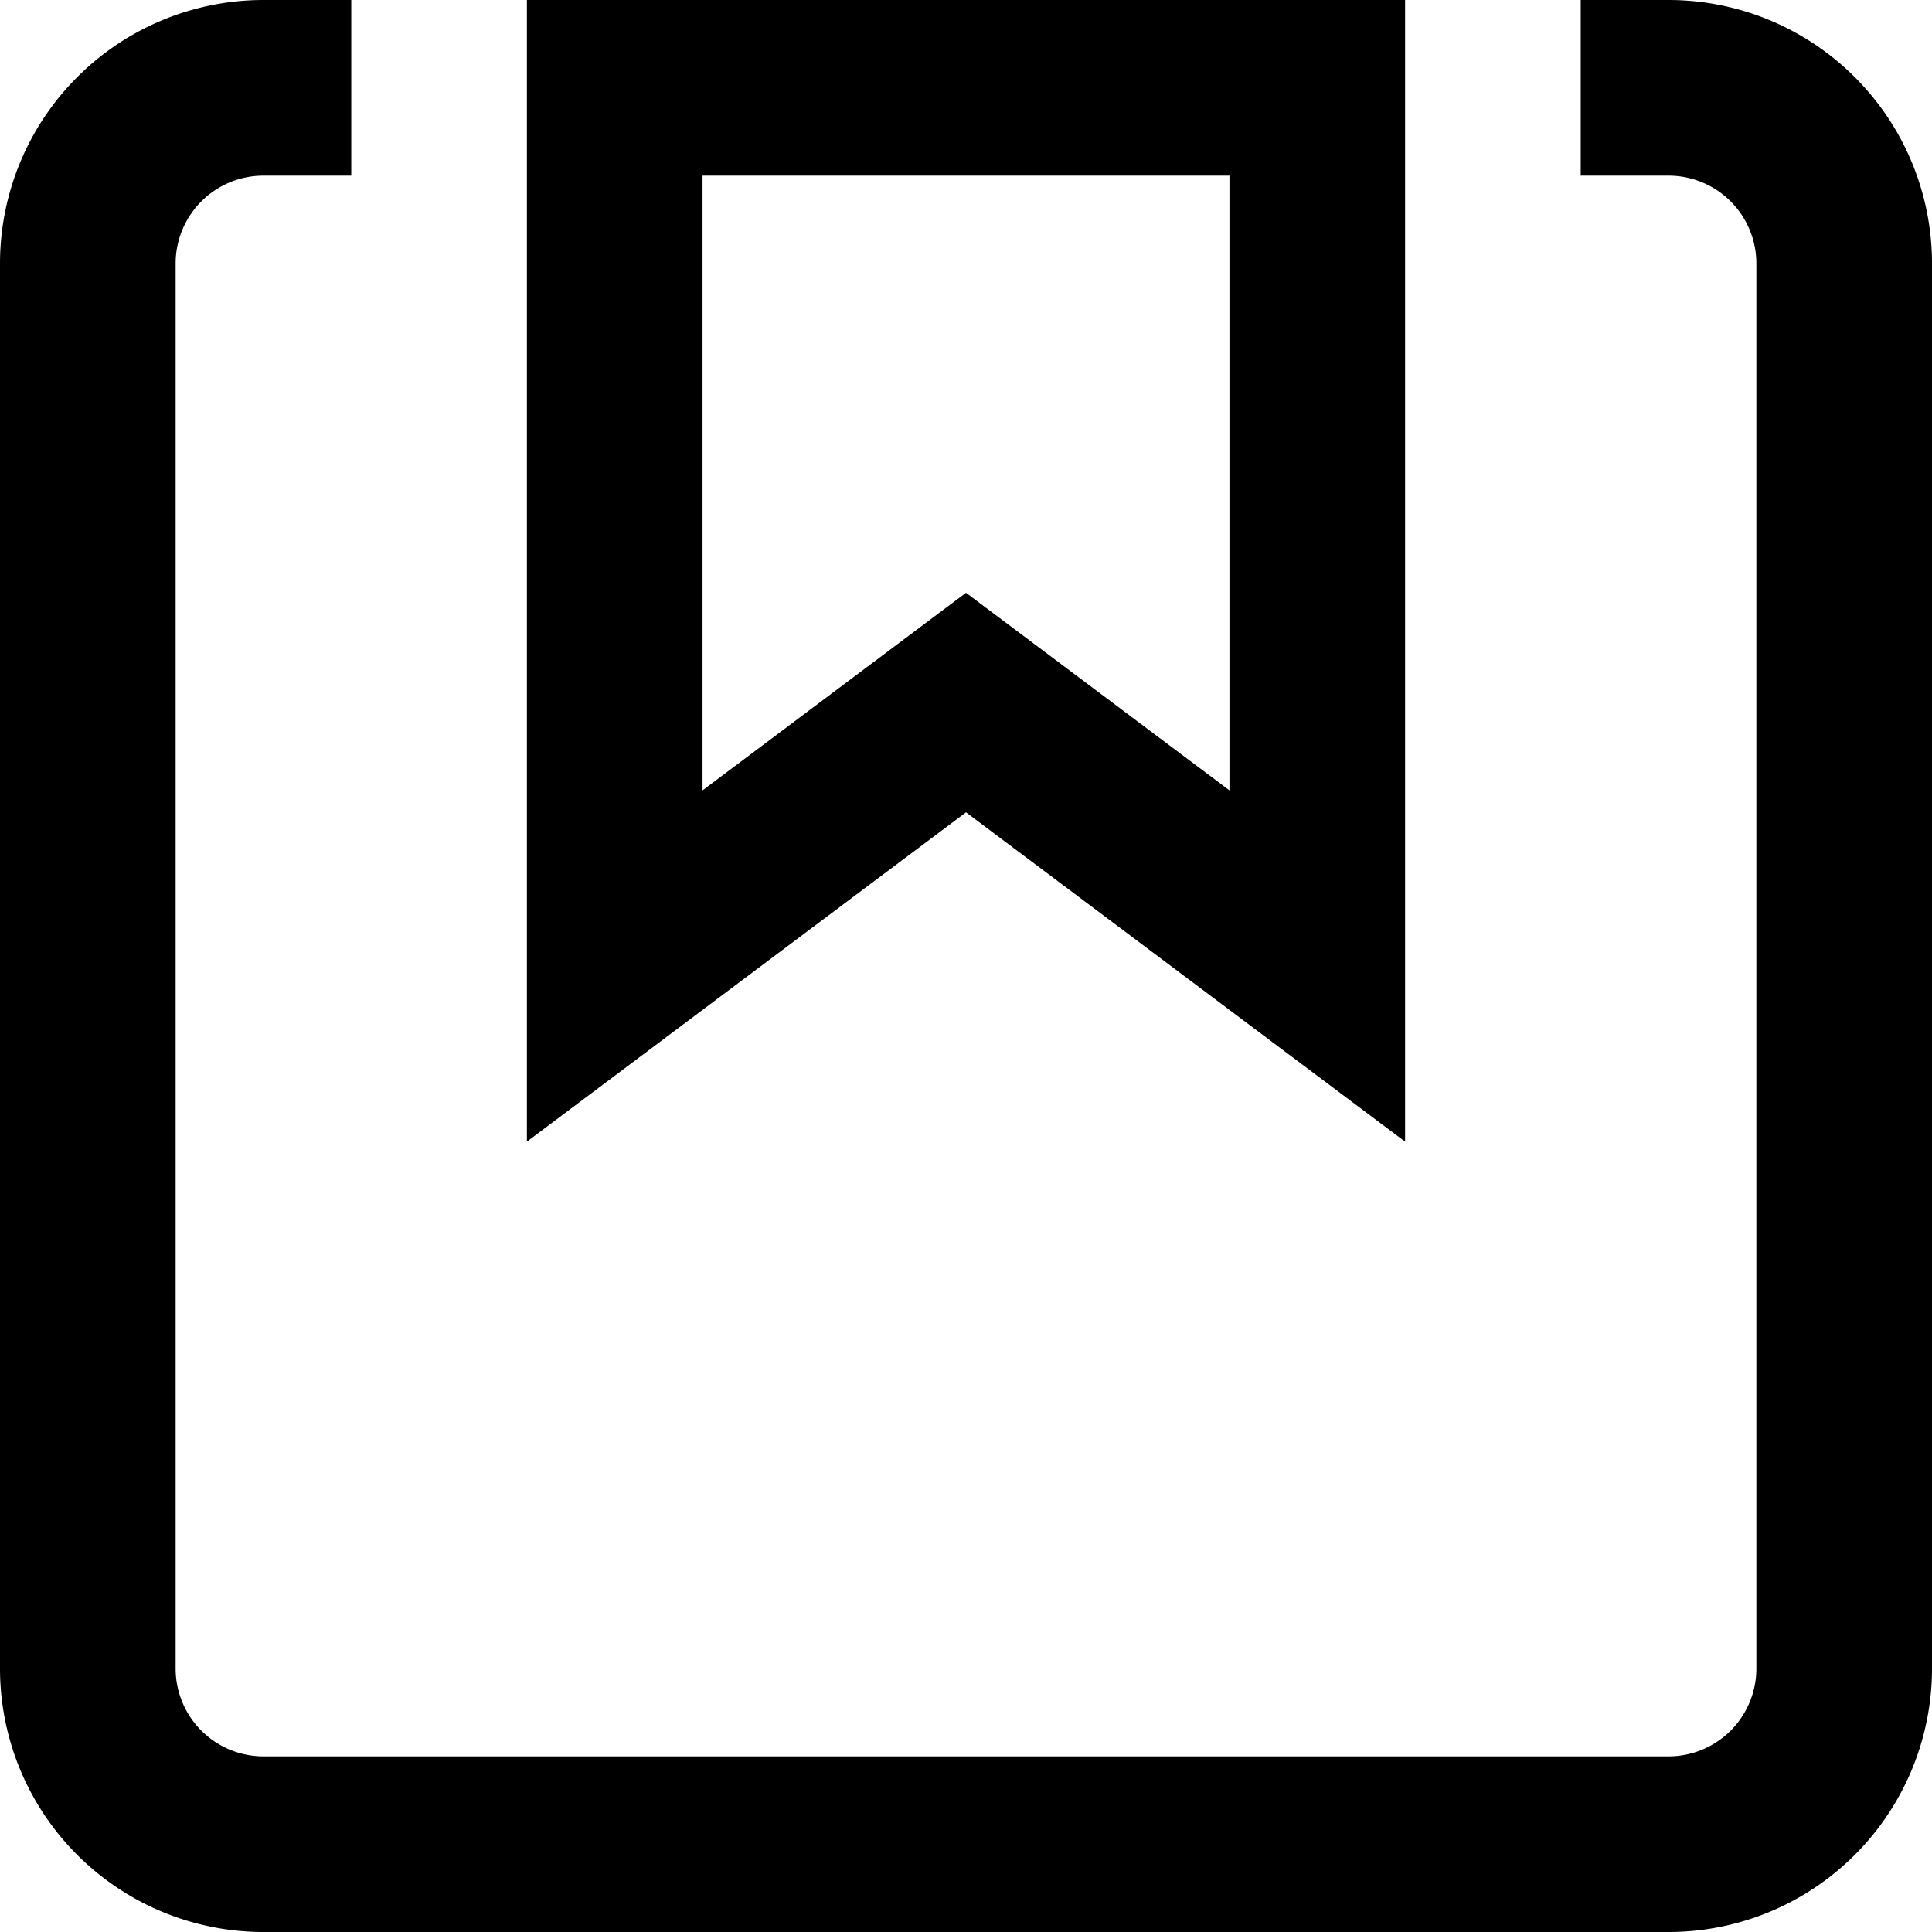
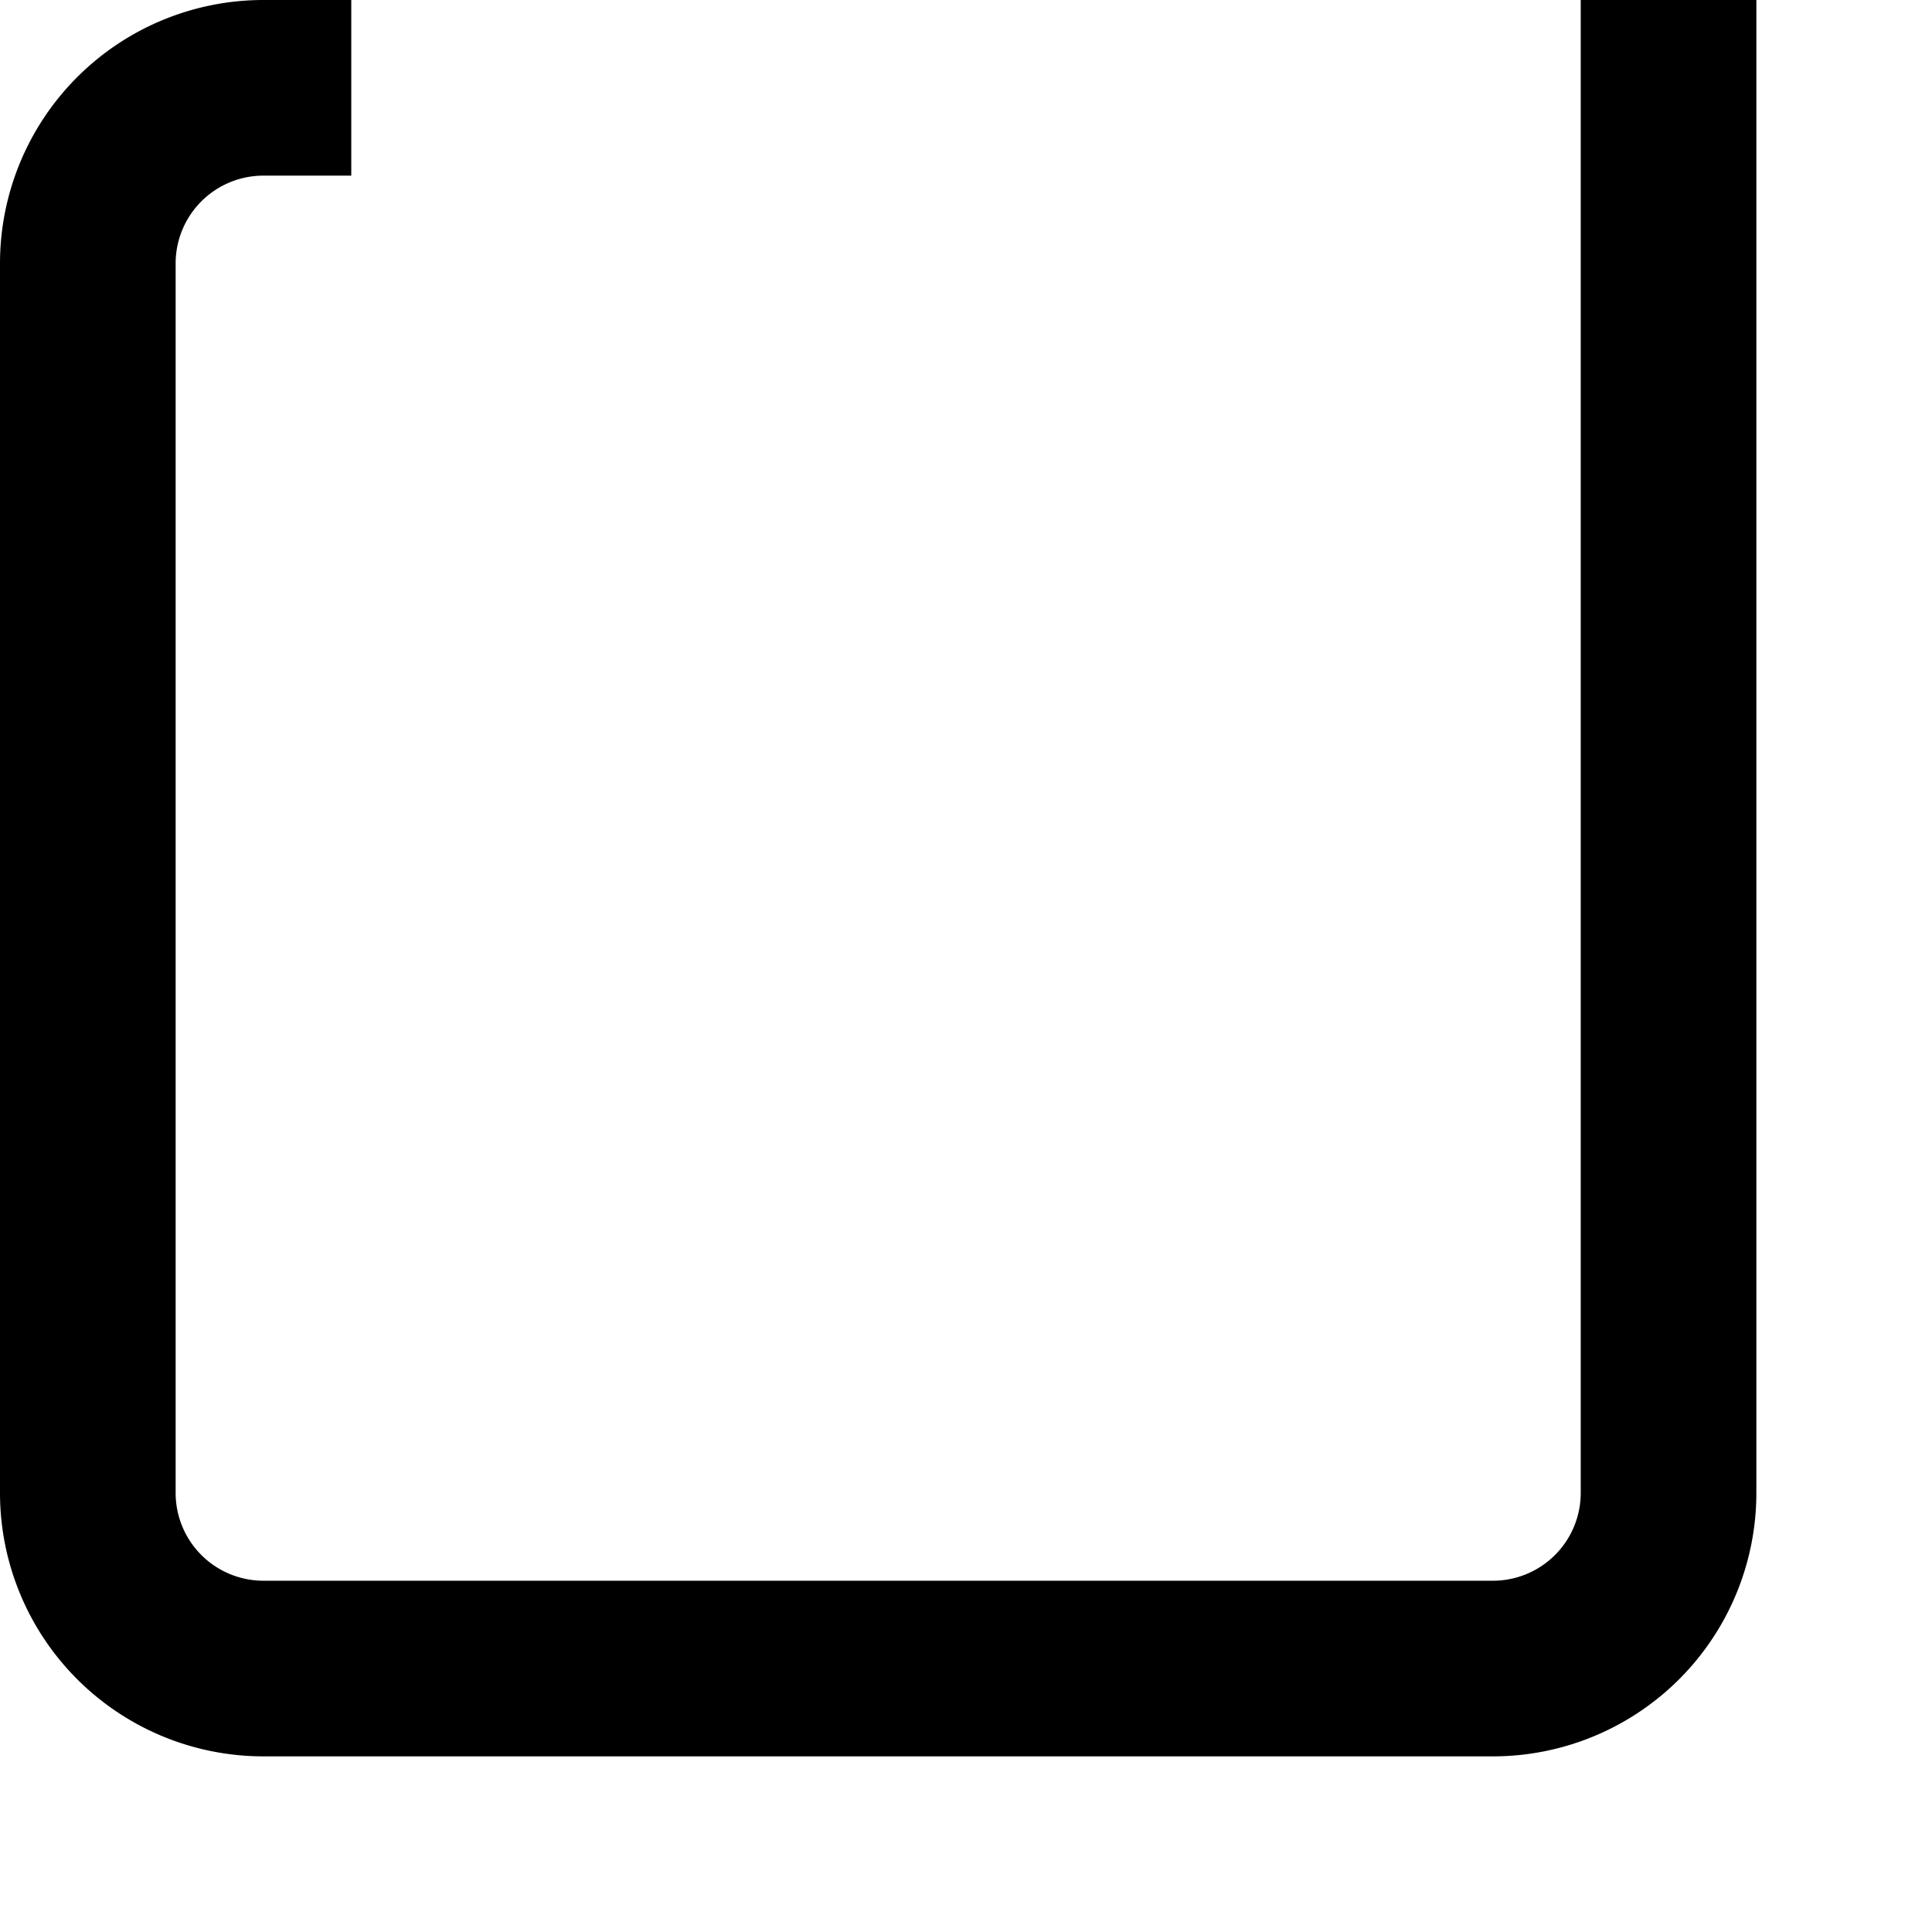
<svg xmlns="http://www.w3.org/2000/svg" width="22" height="22">
  <g fill="none" fill-rule="evenodd" stroke="#000" stroke-linecap="square" stroke-width="2">
-     <path d="M19 1a2 2 0 0 1 2 2v16a2 2 0 0 1-2 2H3a2 2 0 0 1-2-2V3a2 2 0 0 1 2-2" />
-     <path d="m15 11-4-3-4 3V1h8z" />
+     <path d="M19 1v16a2 2 0 0 1-2 2H3a2 2 0 0 1-2-2V3a2 2 0 0 1 2-2" />
  </g>
</svg>